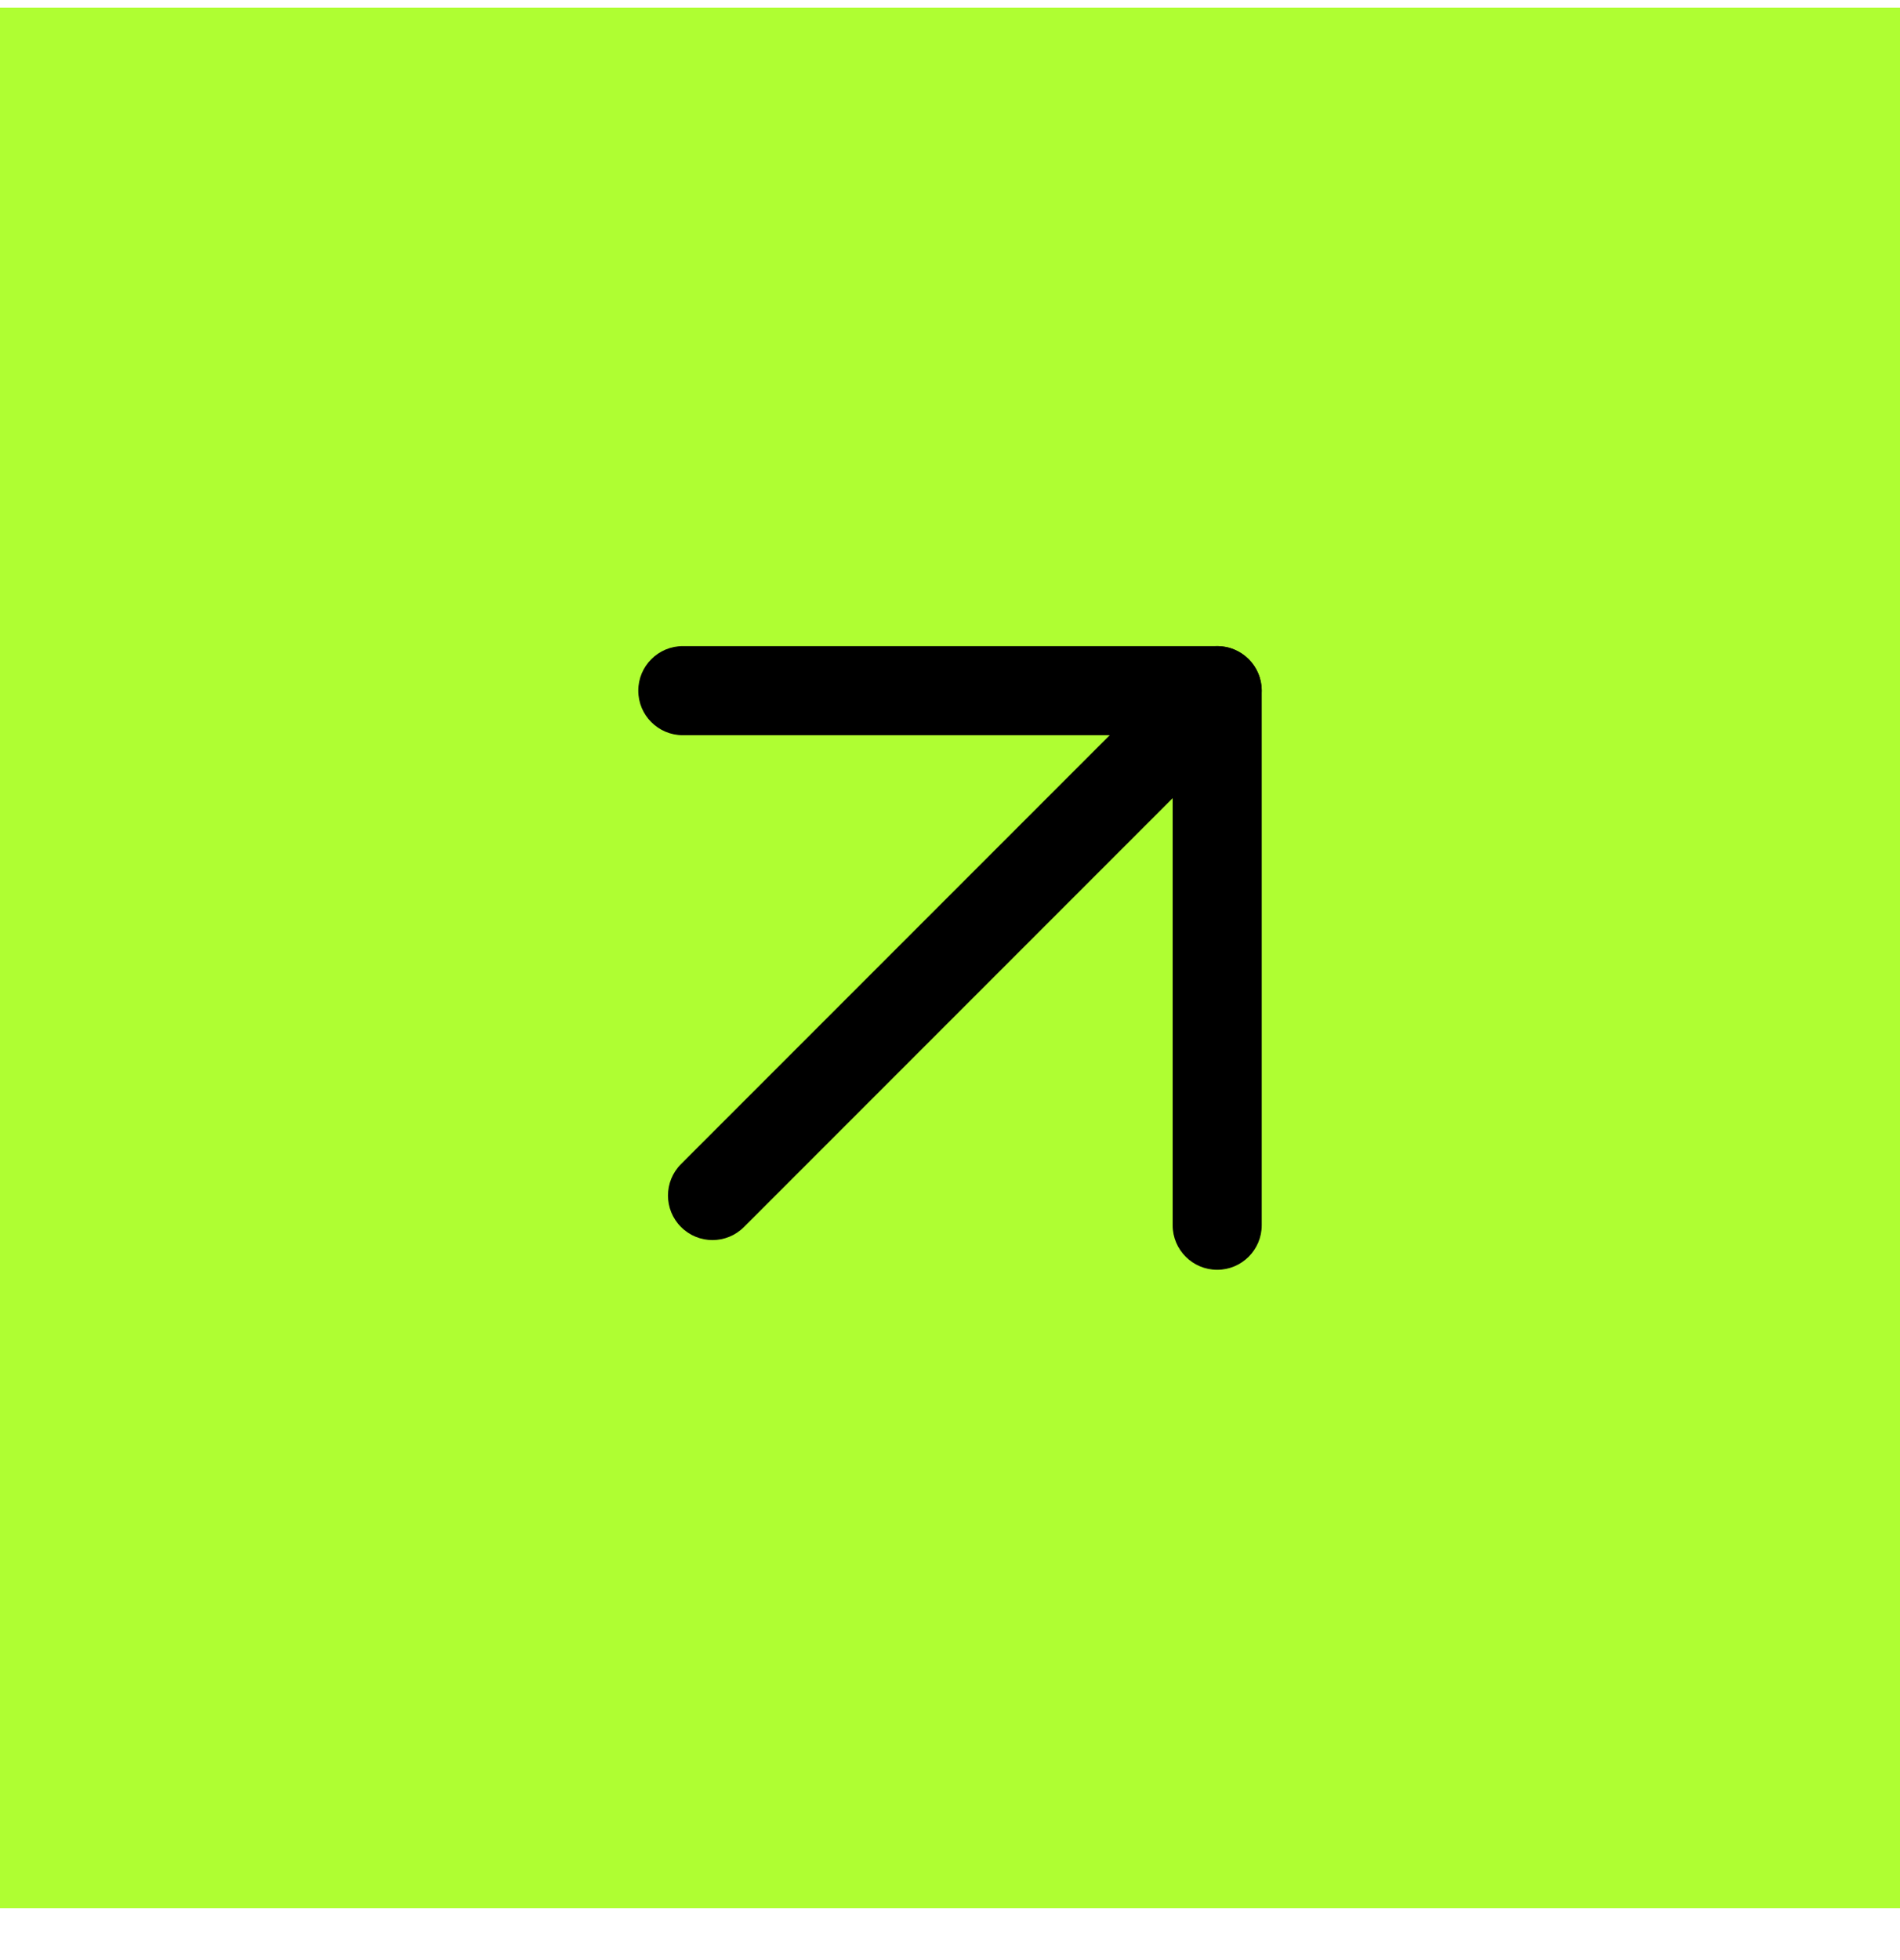
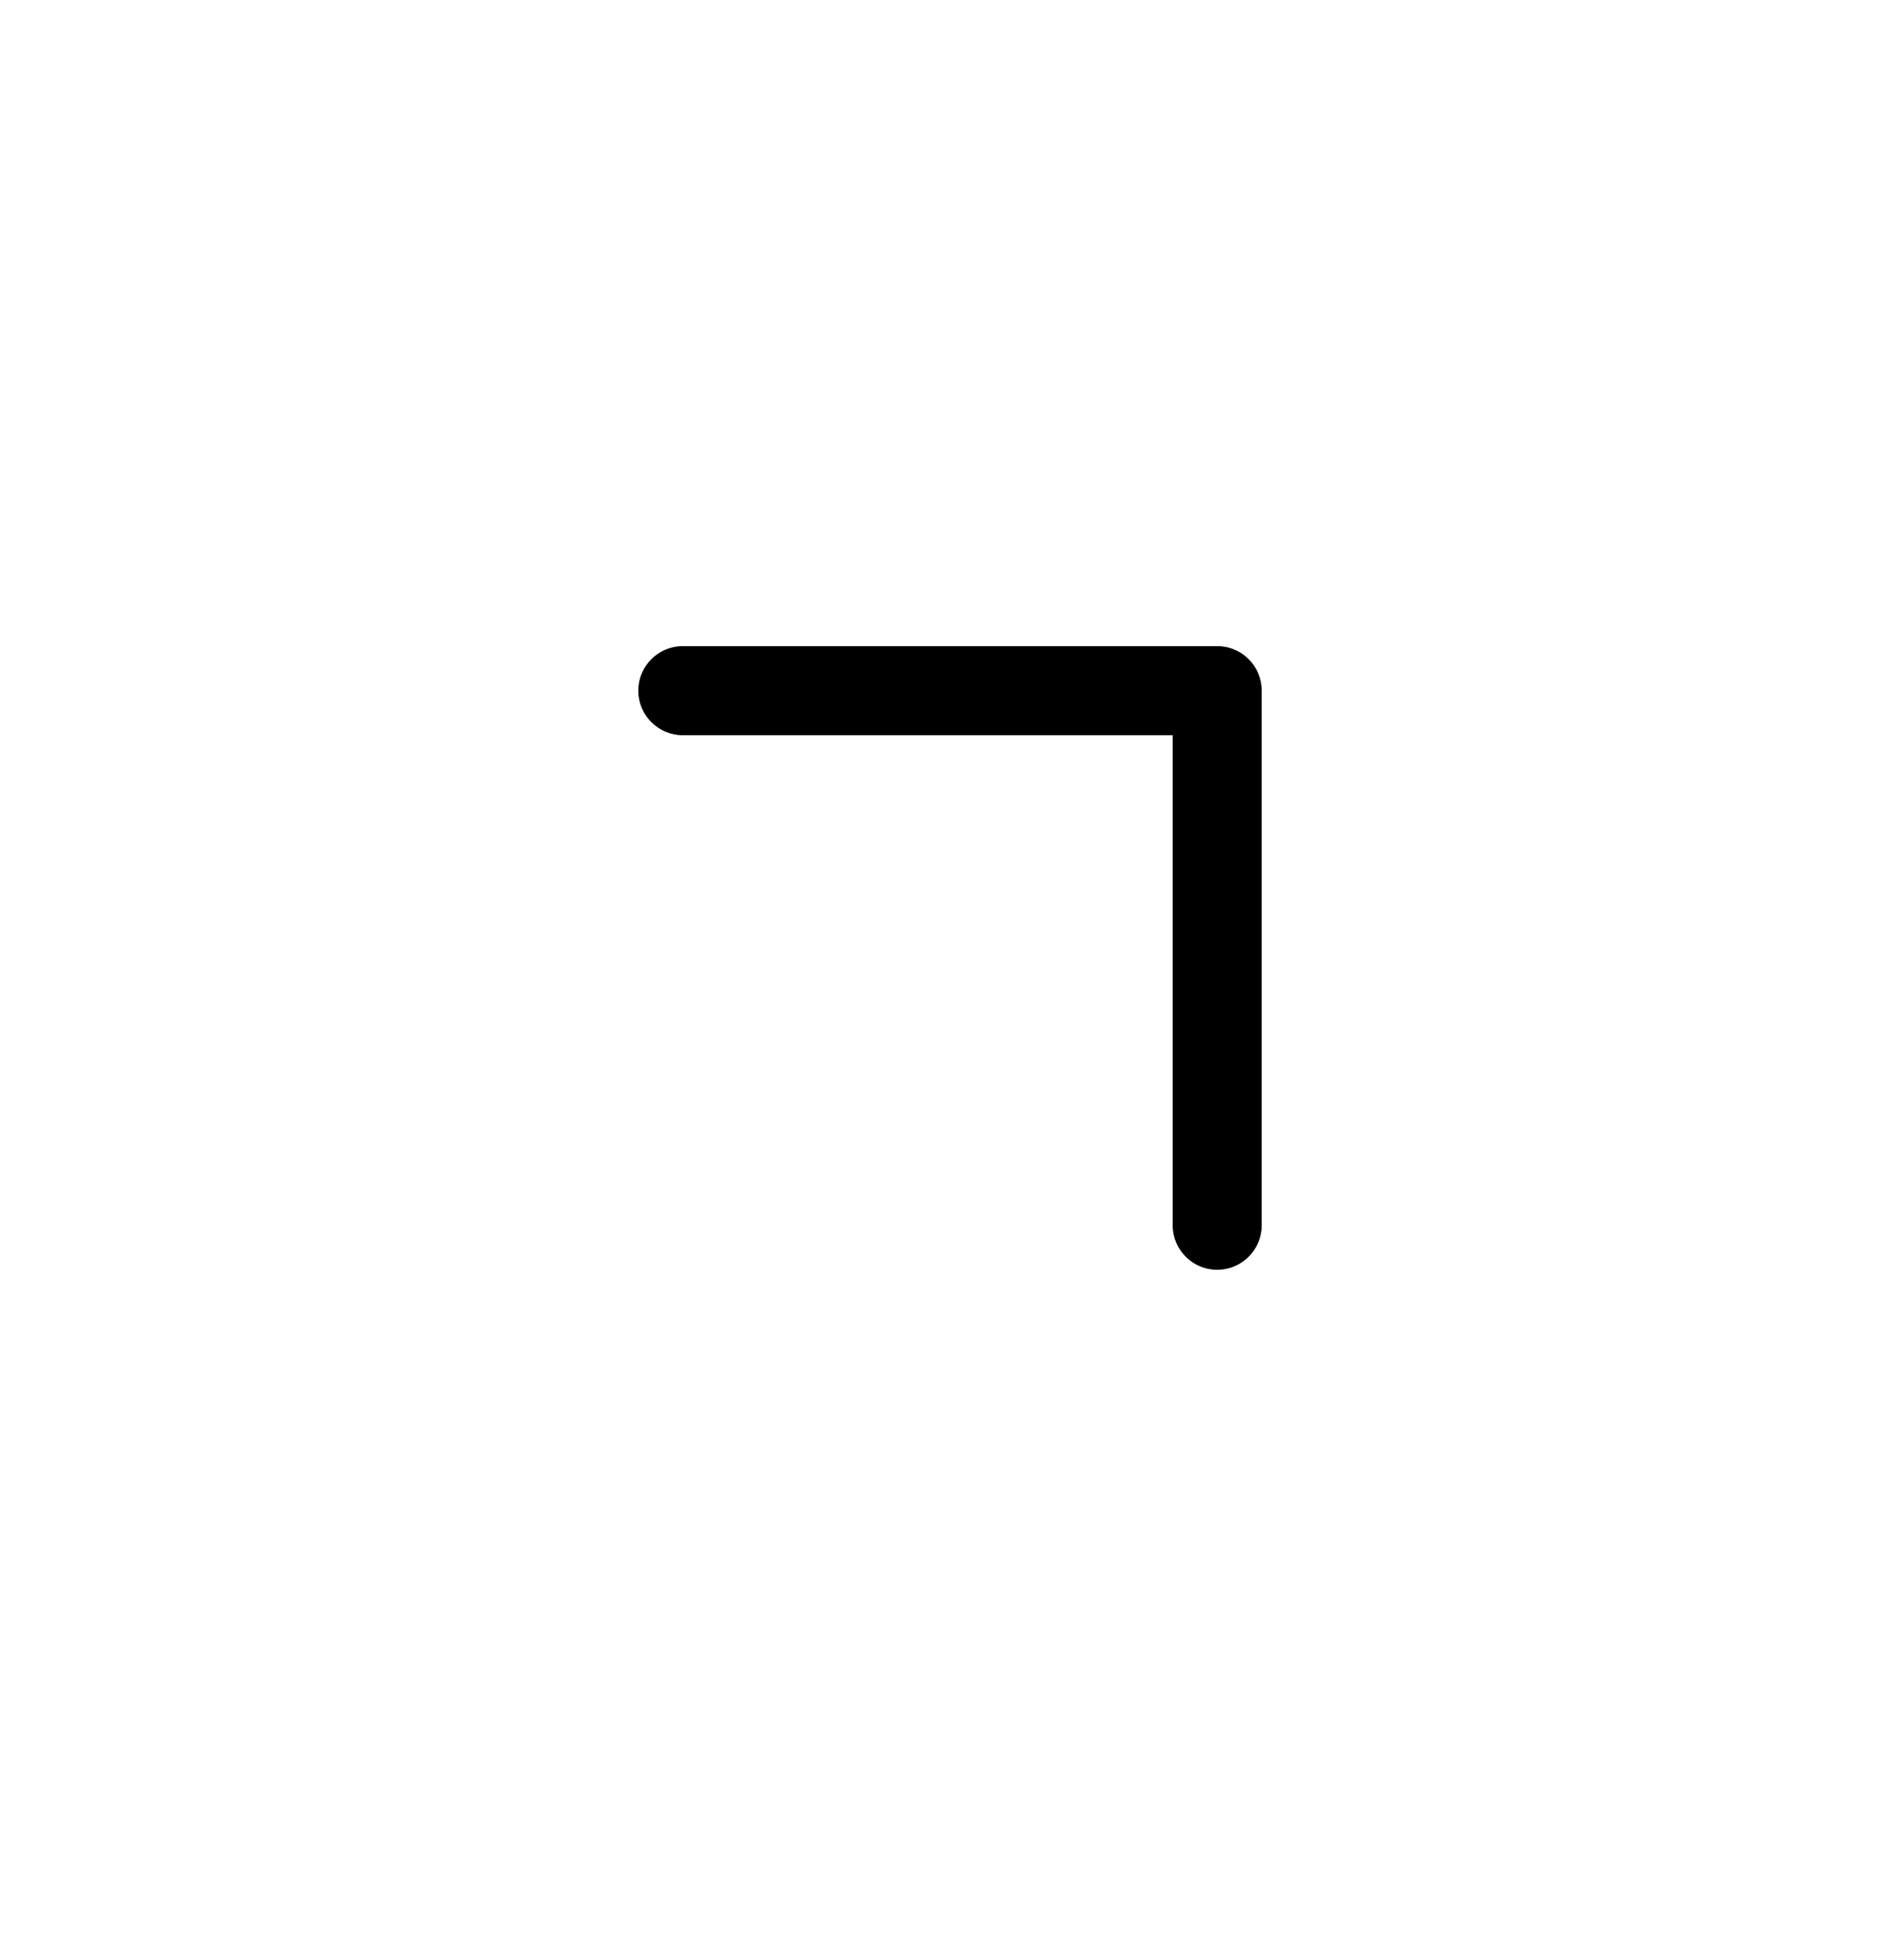
<svg xmlns="http://www.w3.org/2000/svg" width="32" height="33" viewBox="0 0 32 33" fill="none">
-   <rect y="0.128" width="32" height="32" fill="#AFFE32" />
-   <path fill-rule="evenodd" clip-rule="evenodd" d="M21.03 11.098C21.323 11.39 21.323 11.865 21.03 12.158L12.53 20.658C12.237 20.951 11.763 20.951 11.47 20.658C11.177 20.365 11.177 19.89 11.47 19.598L19.97 11.098C20.263 10.805 20.737 10.805 21.03 11.098Z" fill="black" />
  <path fill-rule="evenodd" clip-rule="evenodd" d="M10.75 11.628C10.75 11.214 11.086 10.878 11.5 10.878H20.5C20.914 10.878 21.25 11.214 21.25 11.628V20.628C21.25 21.042 20.914 21.378 20.5 21.378C20.086 21.378 19.75 21.042 19.75 20.628V12.378H11.5C11.086 12.378 10.75 12.042 10.75 11.628Z" fill="black" />
</svg>